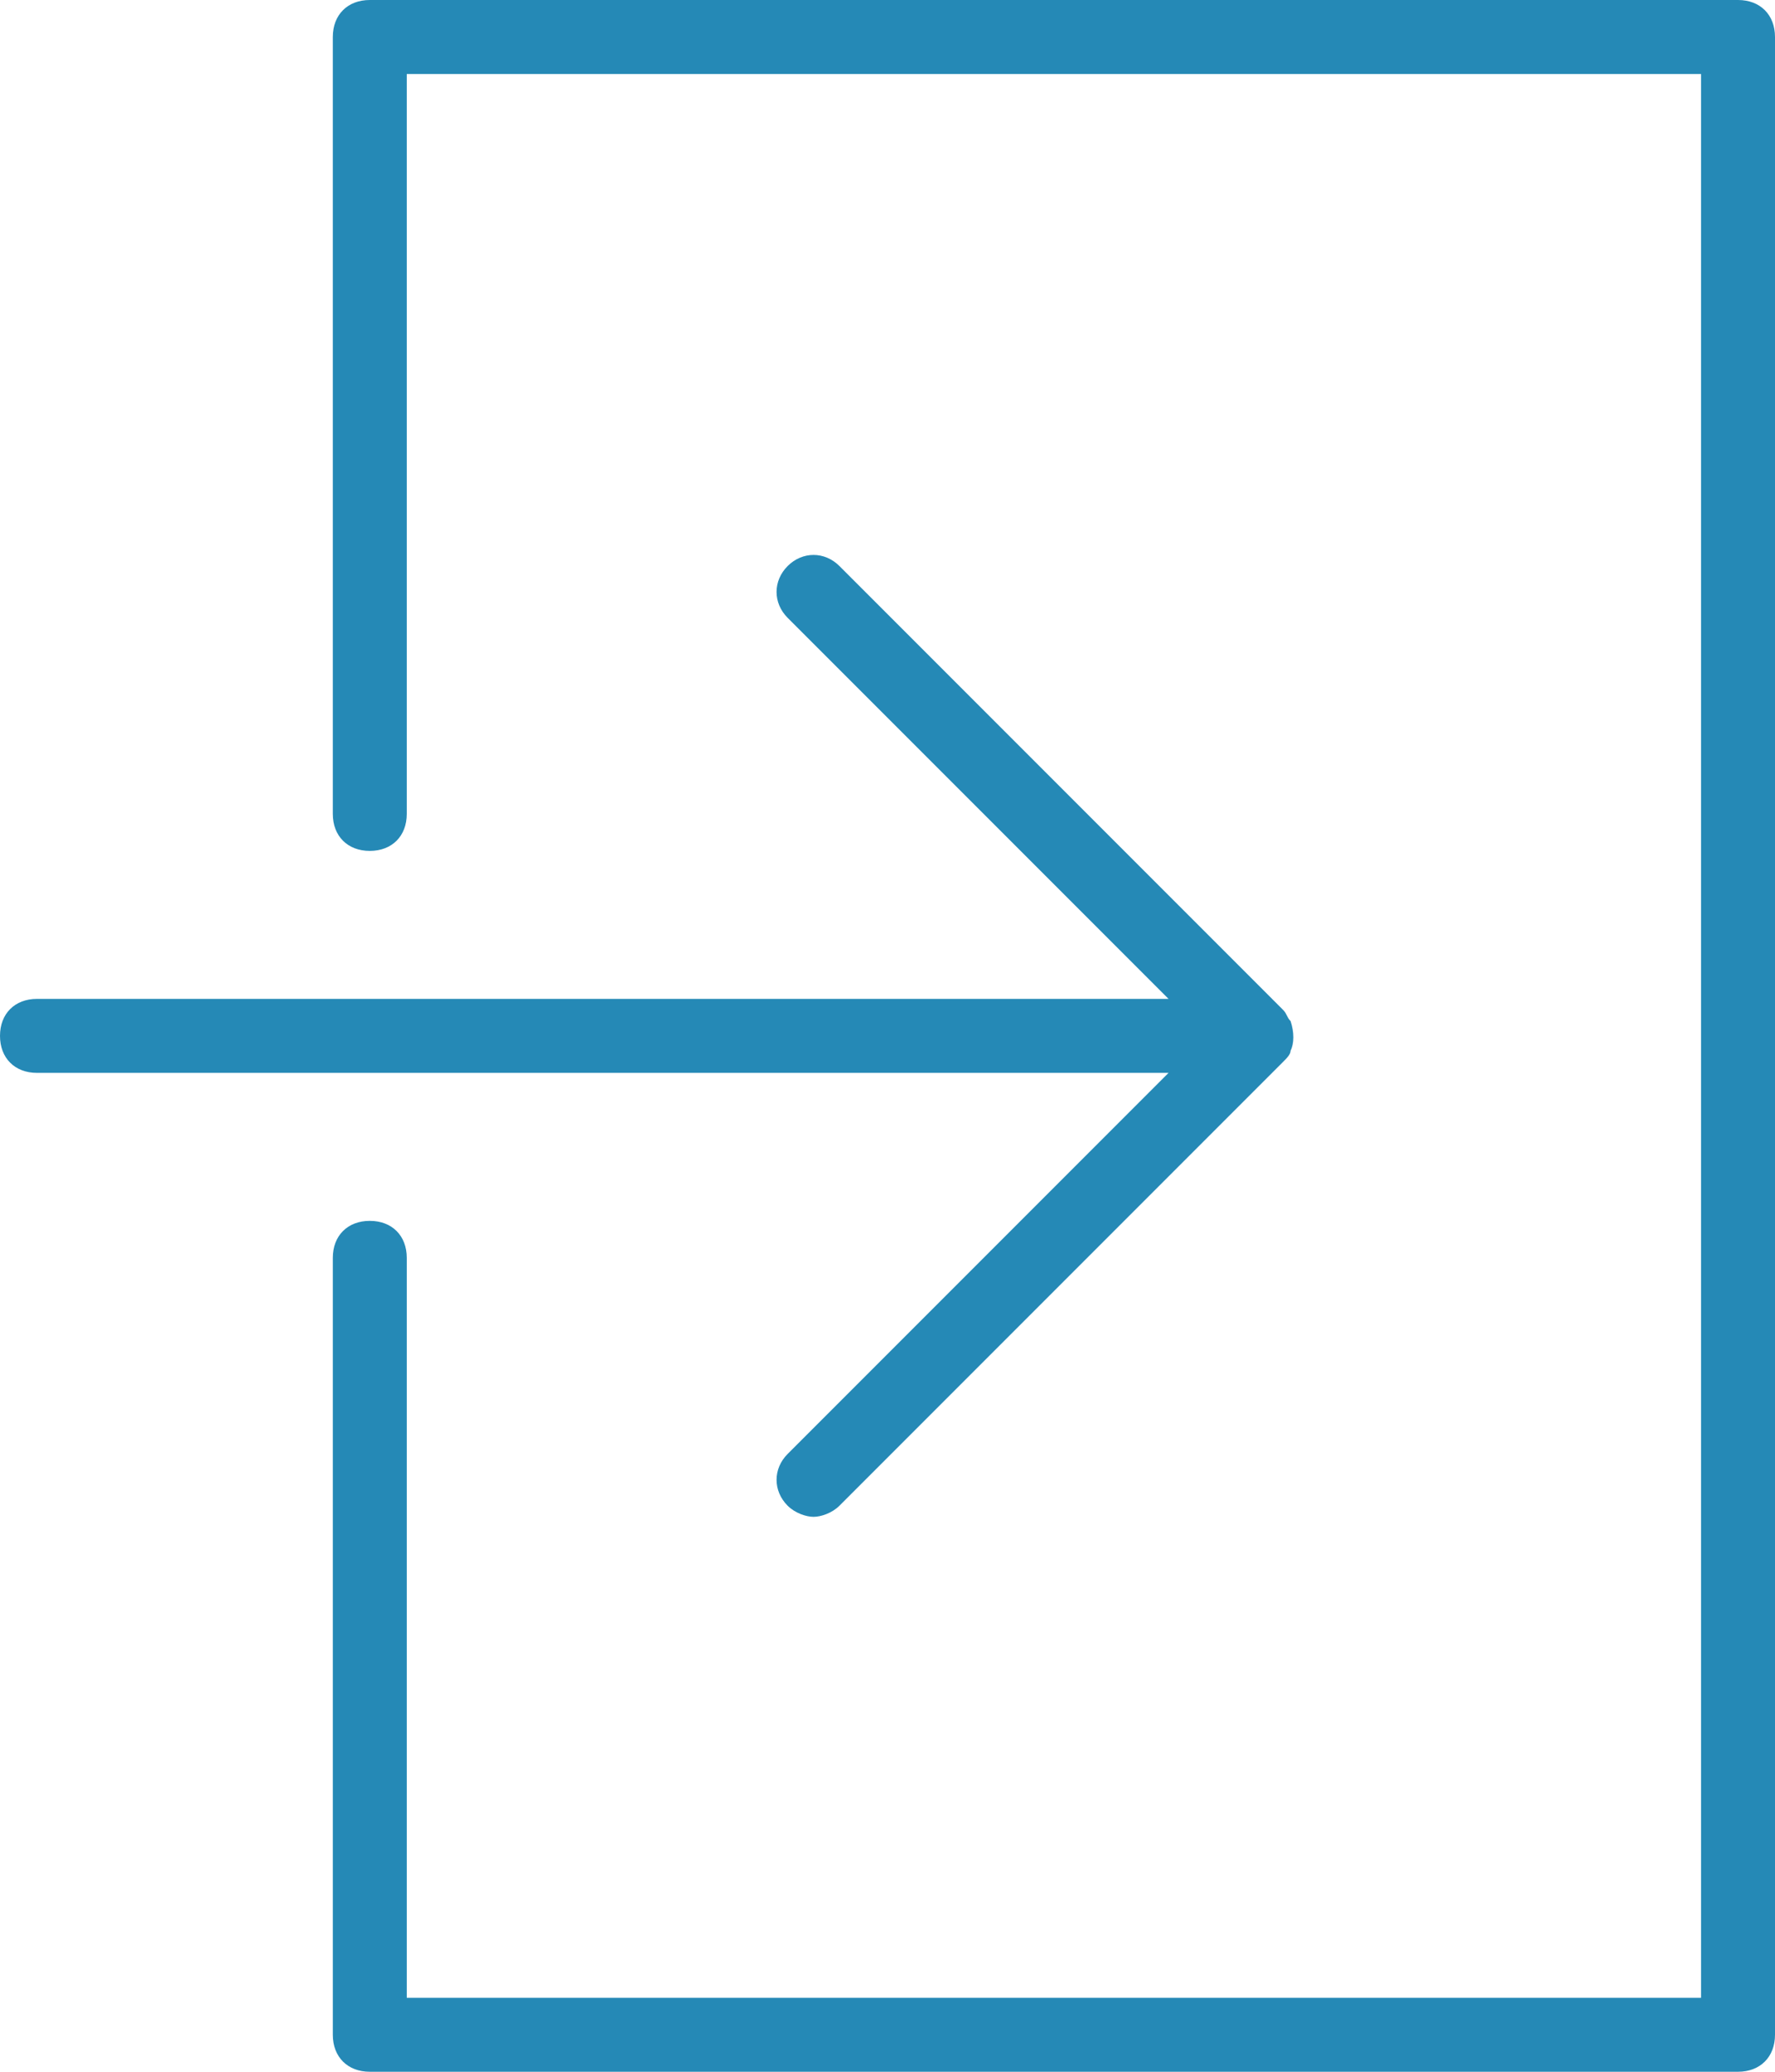
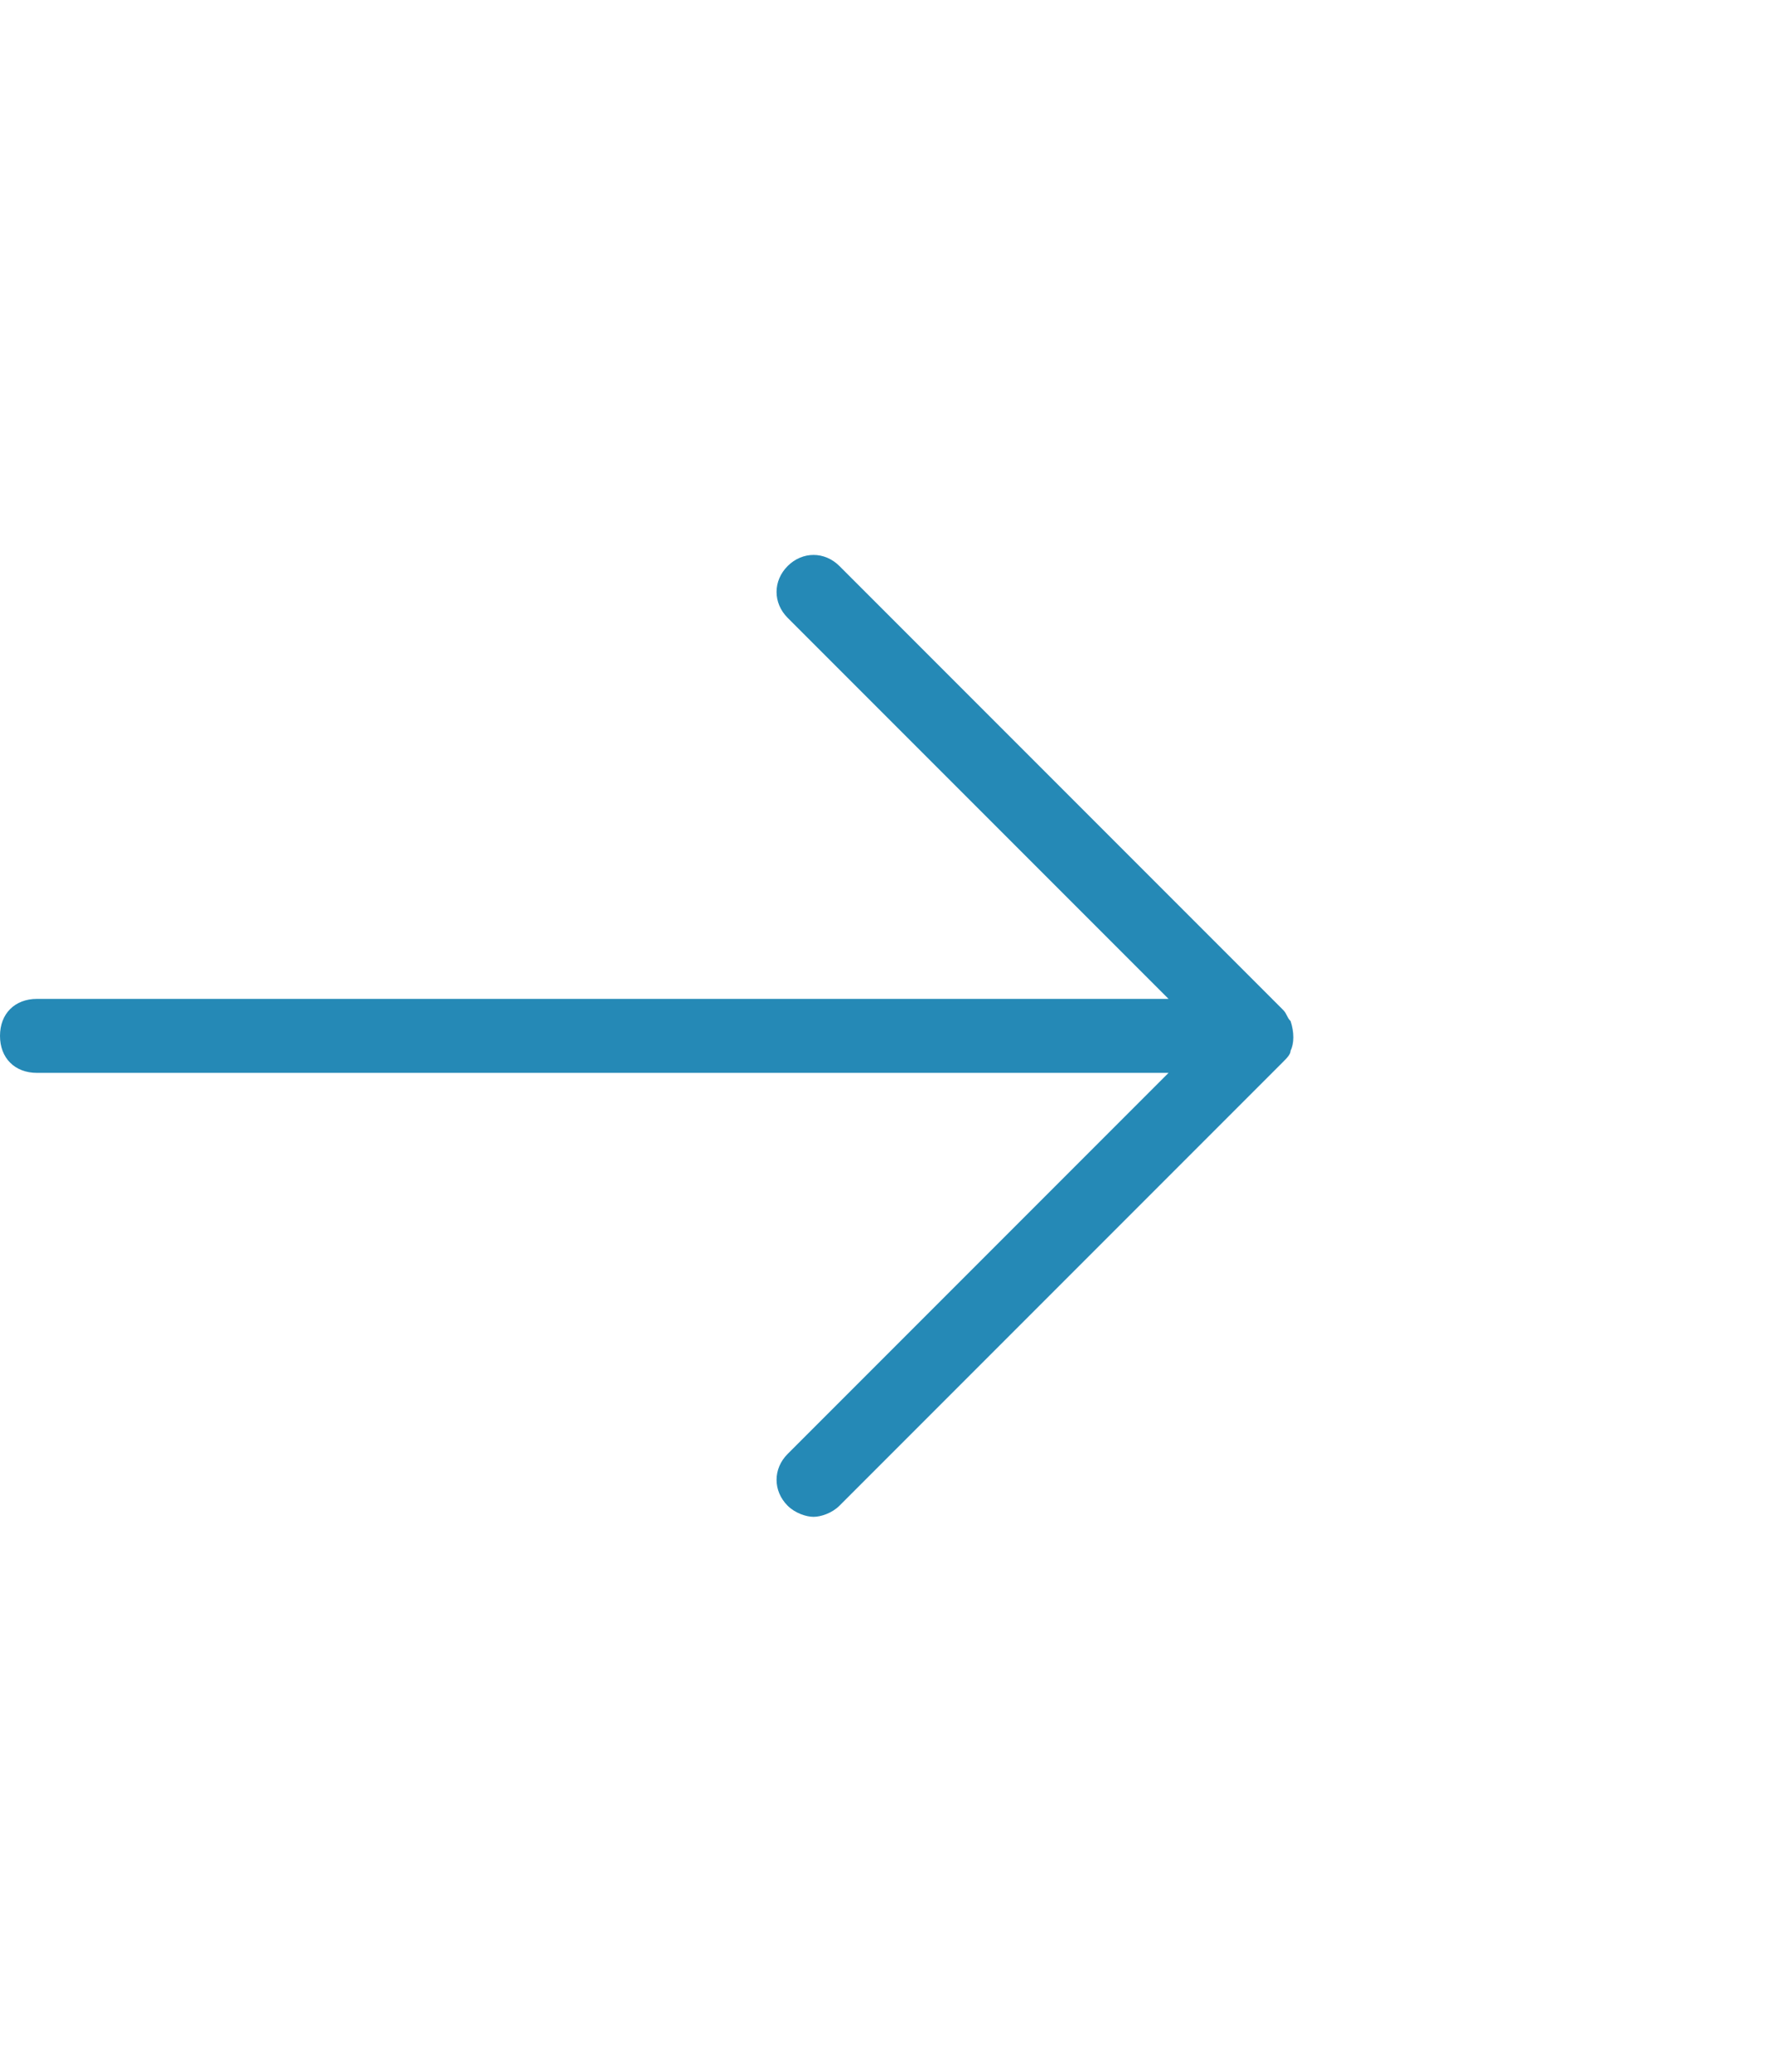
<svg xmlns="http://www.w3.org/2000/svg" version="1.1" id="Capa_1" x="0px" y="0px" viewBox="0 0 48 56" style="enable-background:new 0 0 48 56;" xml:space="preserve">
  <style type="text/css">
	.st0{fill:#2589B6;}
</style>
  <g>
    <path class="st0" d="M21.3,39.3c-0.4,0.4-0.4,1,0,1.4c0.2,0.2,0.5,0.3,0.7,0.3s0.5-0.1,0.7-0.3l12-12c0.1-0.1,0.2-0.2,0.2-0.3   c0.1-0.2,0.1-0.5,0-0.8c-0.1-0.1-0.1-0.2-0.2-0.3l-12-12c-0.4-0.4-1-0.4-1.4,0s-0.4,1,0,1.4L31.6,27H1c-0.6,0-1,0.4-1,1s0.4,1,1,1   h30.6L21.3,39.3z" />
-     <path class="st0" d="M47,0H10C9.4,0,9,0.4,9,1v21c0,0.6,0.4,1,1,1s1-0.4,1-1V2h35v52H11V34c0-0.6-0.4-1-1-1s-1,0.4-1,1v21   c0,0.6,0.4,1,1,1h37c0.6,0,1-0.4,1-1V1C48,0.4,47.6,0,47,0z" />
  </g>
</svg>